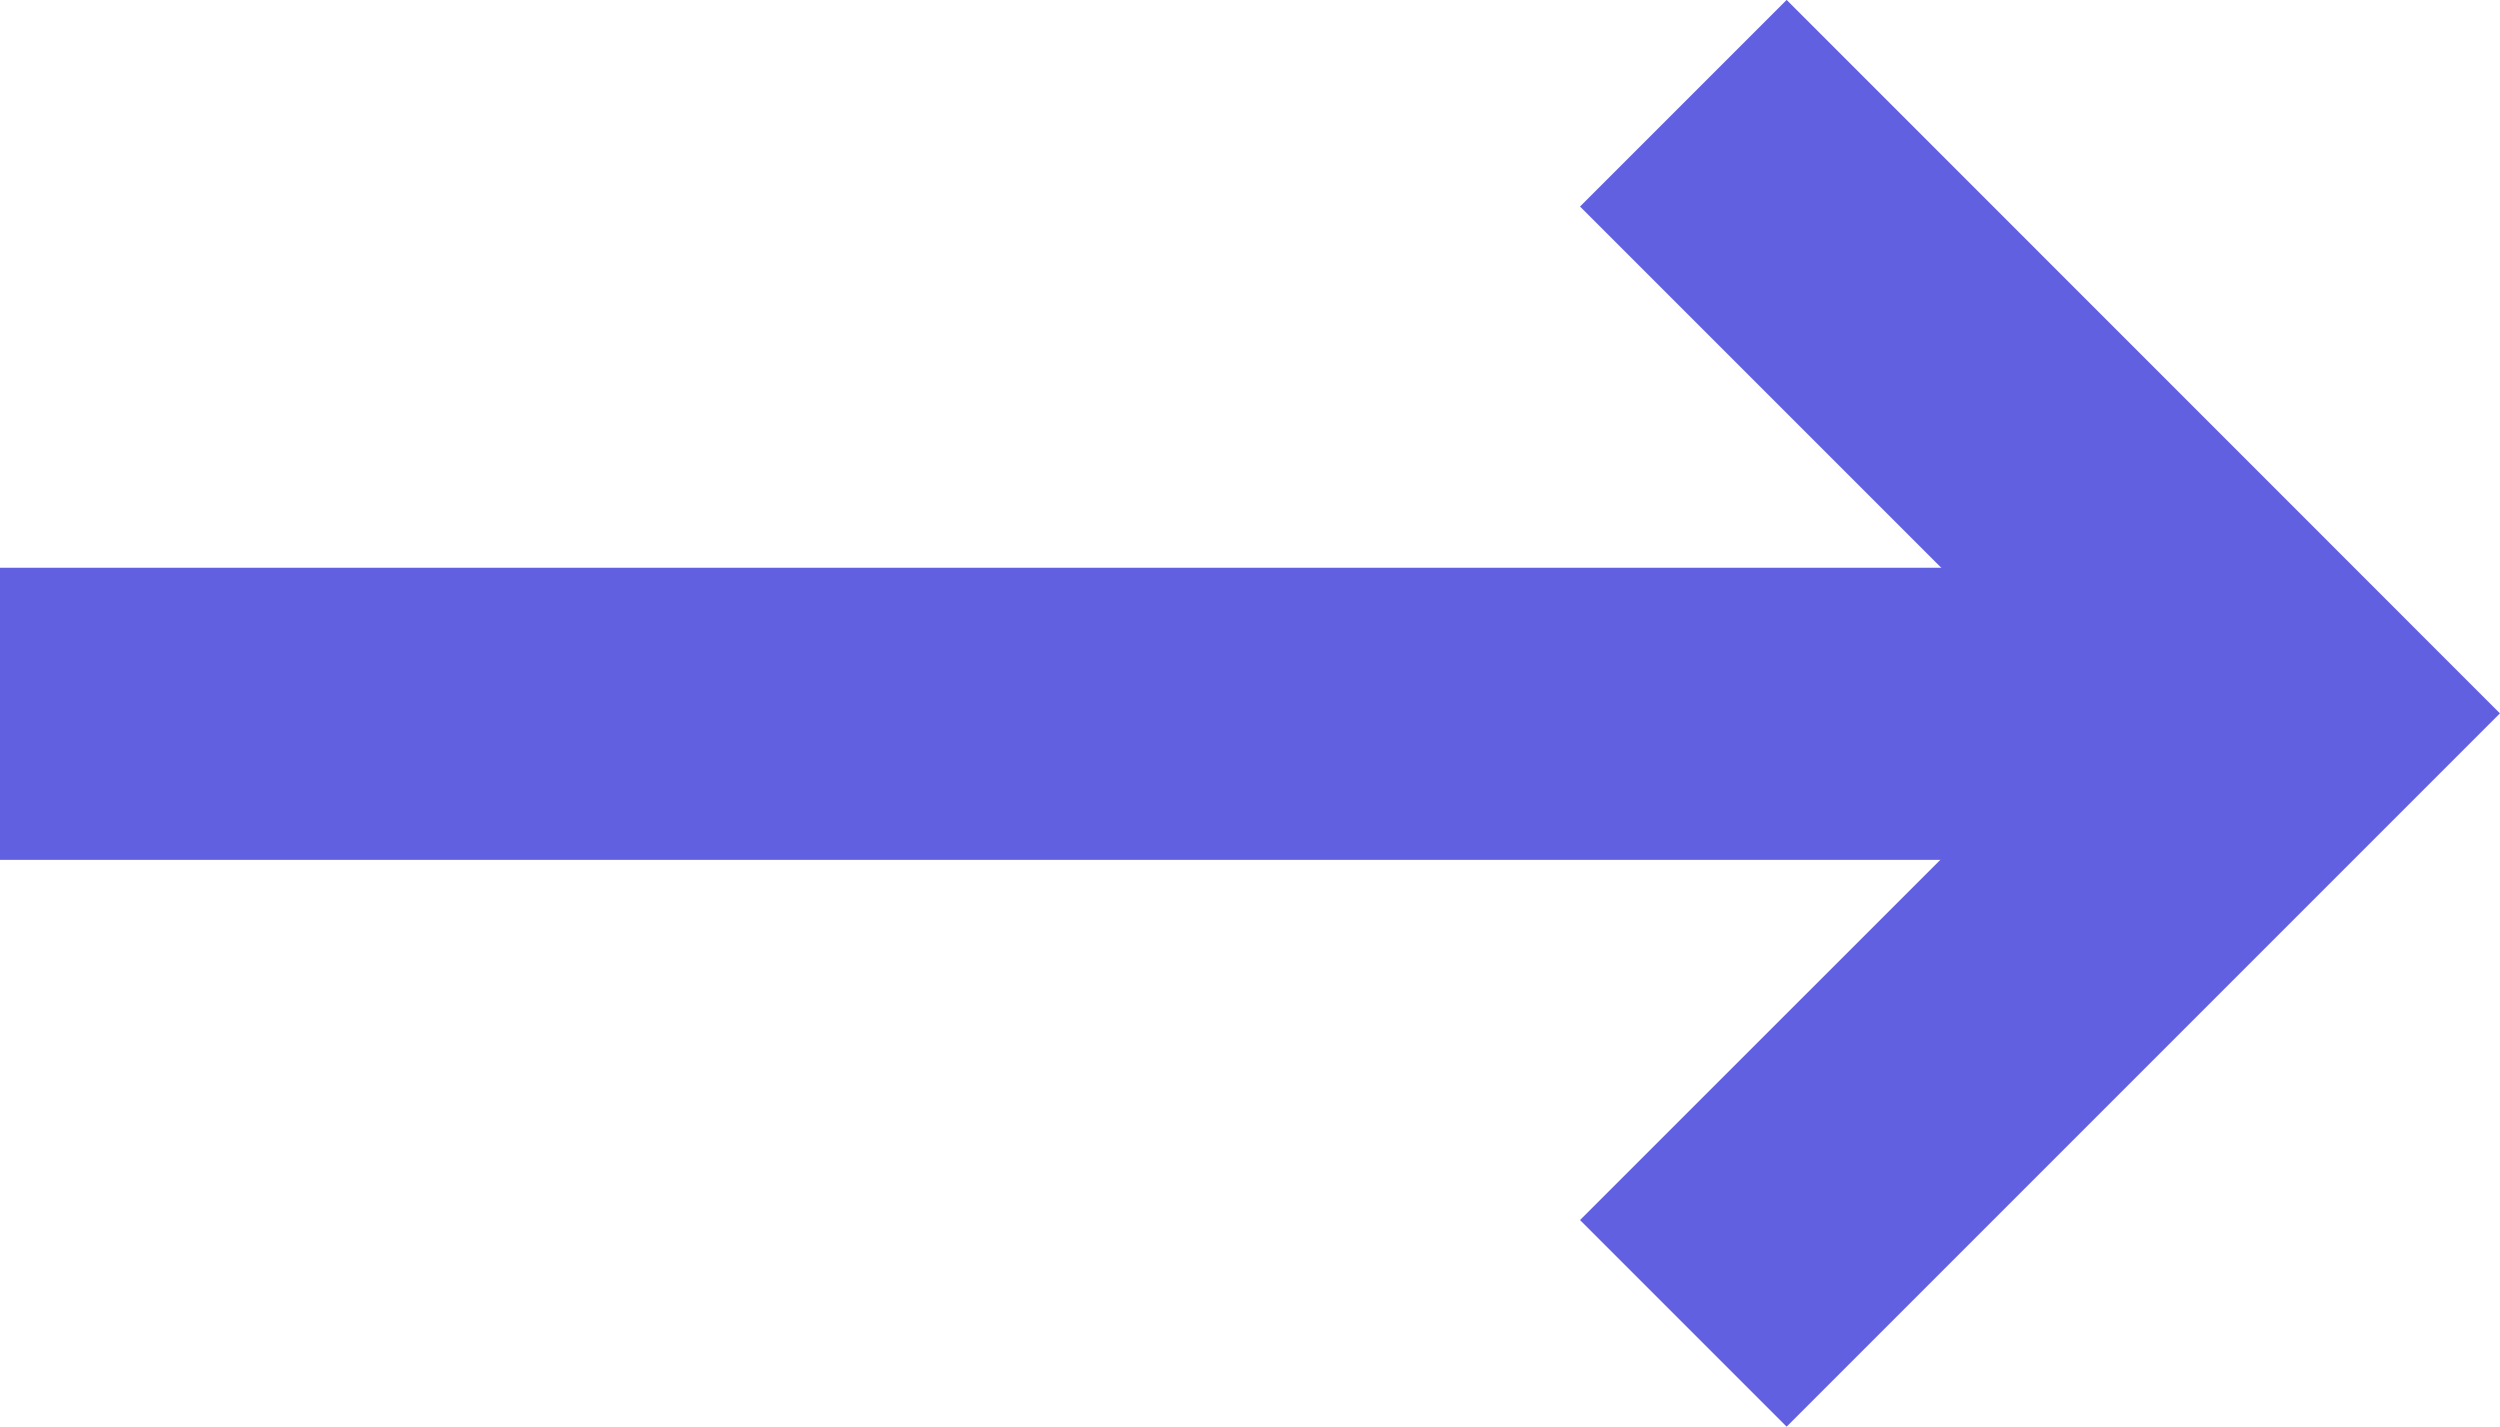
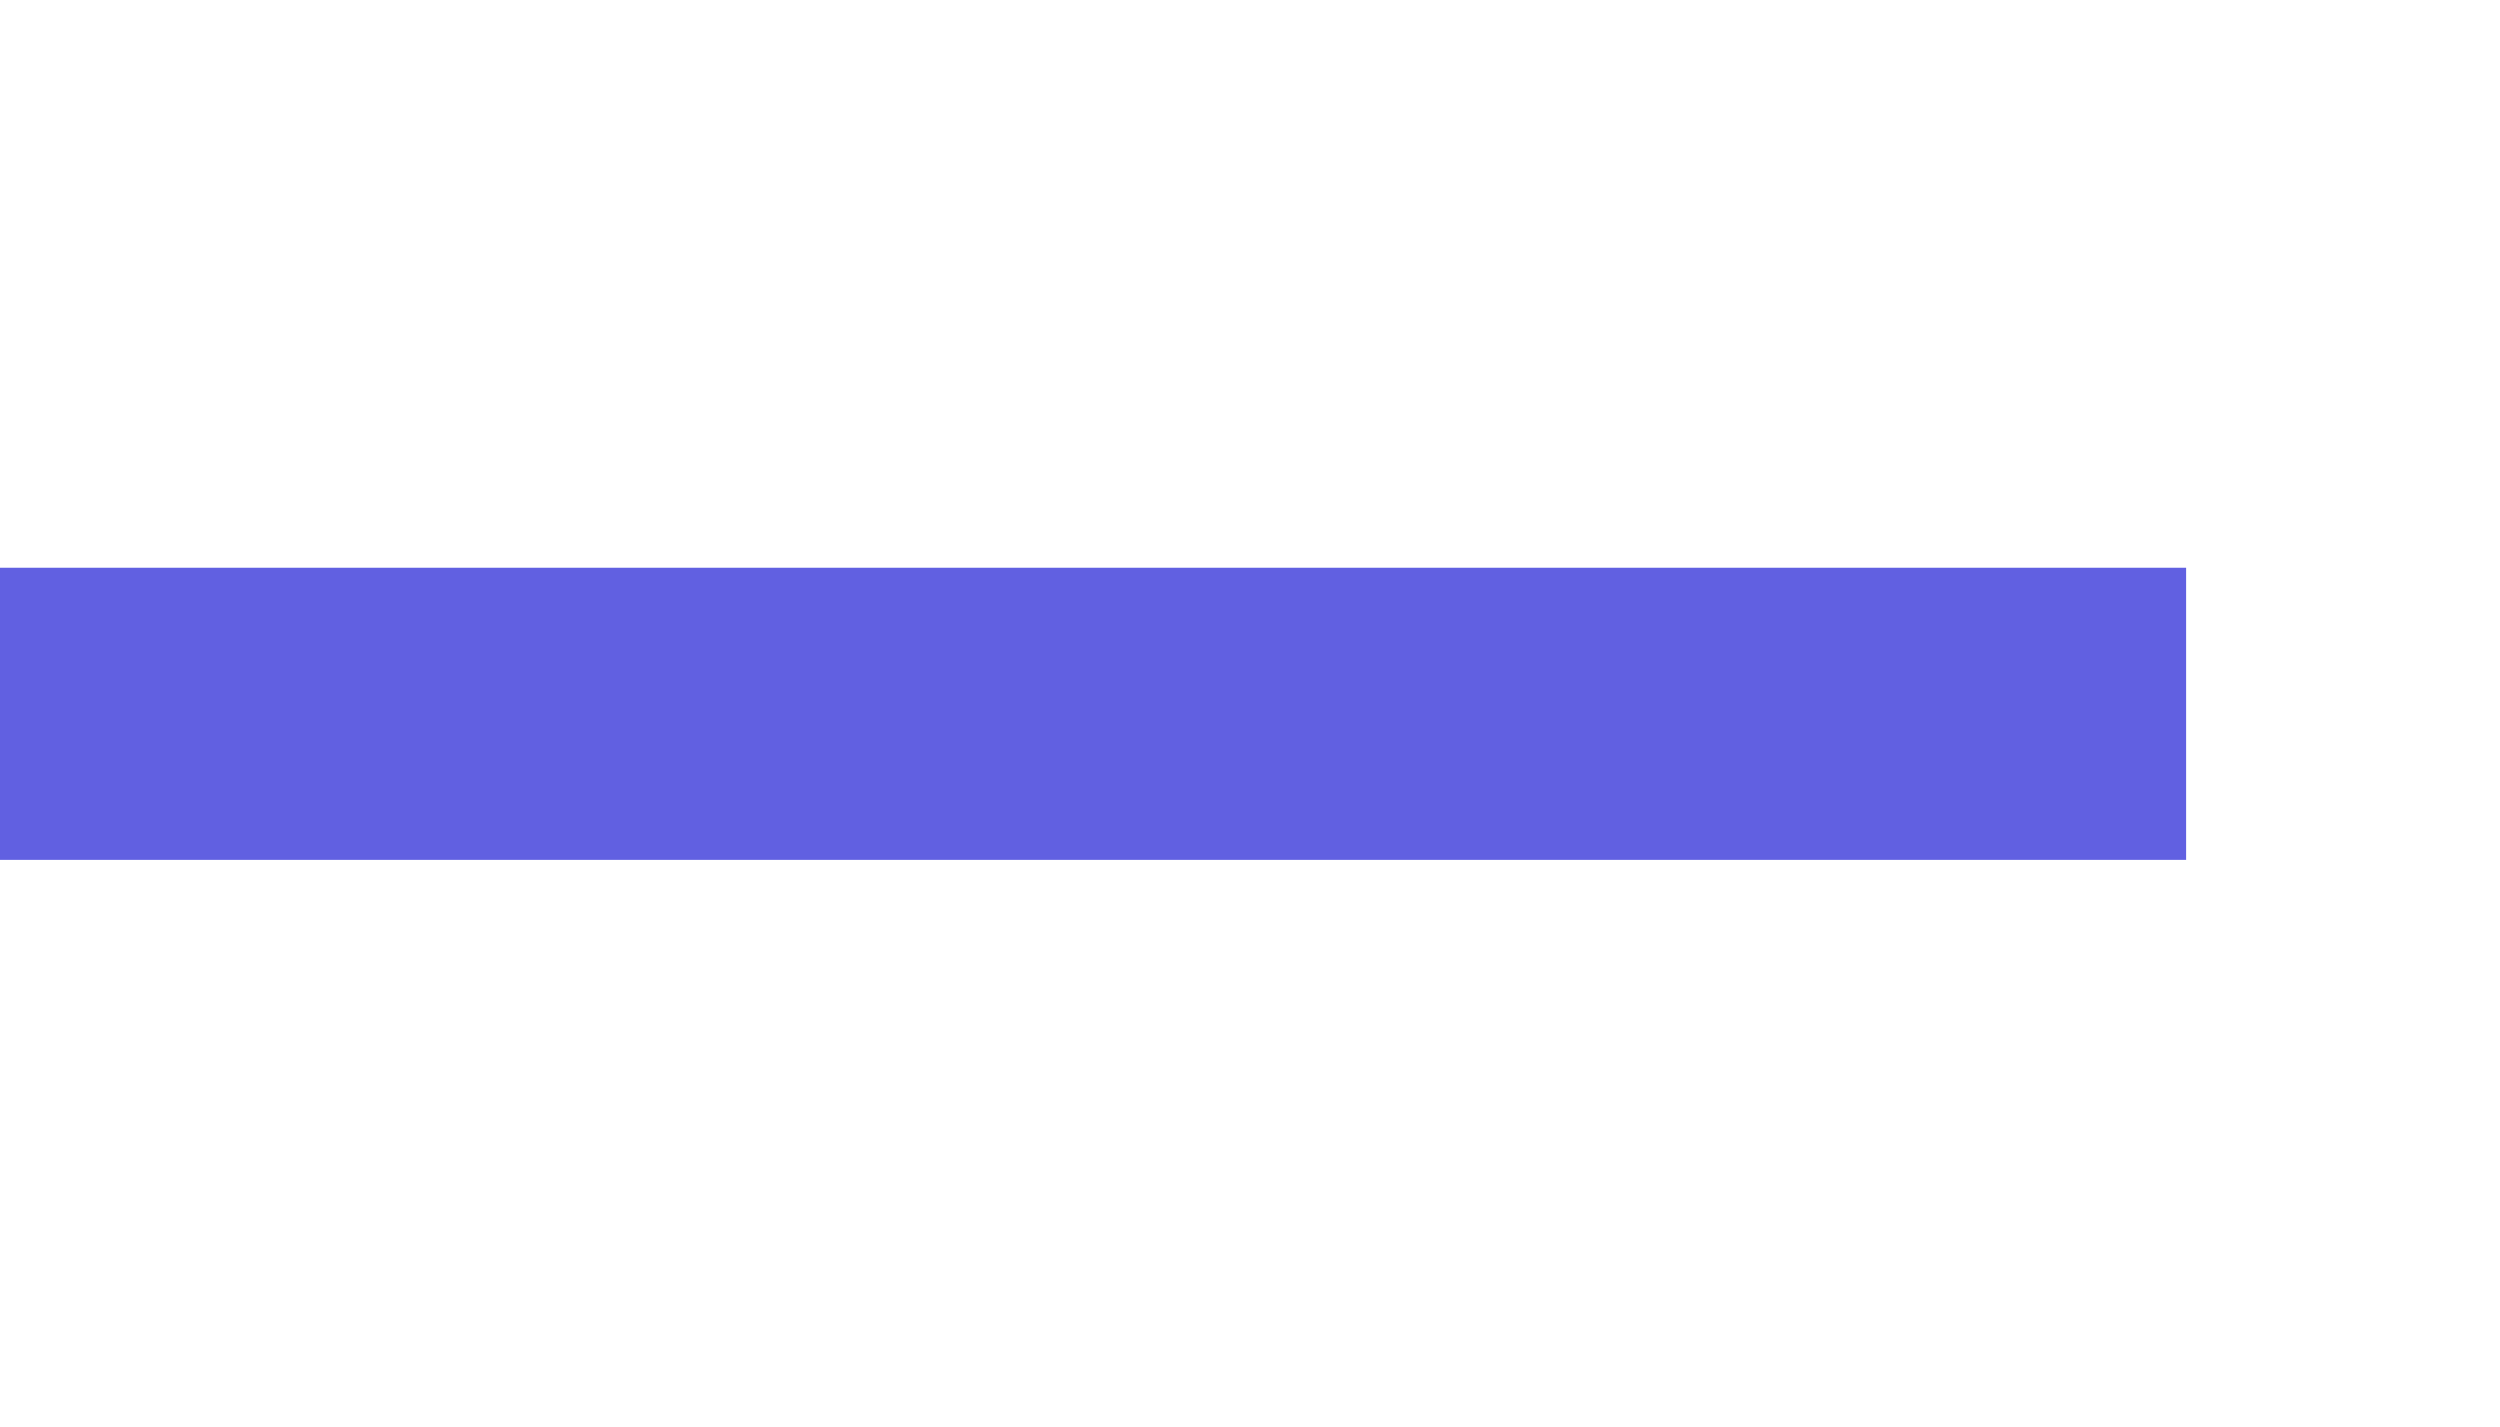
<svg xmlns="http://www.w3.org/2000/svg" width="17.116" height="9.768" viewBox="0 0 17.116 9.768">
  <g id="Fitness_Arrow" data-name="Fitness Arrow" transform="translate(-1354.8 -44.513)">
-     <path id="Line" d="M8,0,9.061,1.061,4.53,5.591,0,1.061,1.061,0,4.53,3.47Z" transform="translate(1365.971 53.927) rotate(-90)" fill="#6160e1" stroke="#6160e1" stroke-width="0.5" />
    <path id="Path_487" data-name="Path 487" d="M1369.767,49.4H1354.8" fill="none" stroke="#6160e1" stroke-width="2" />
  </g>
</svg>